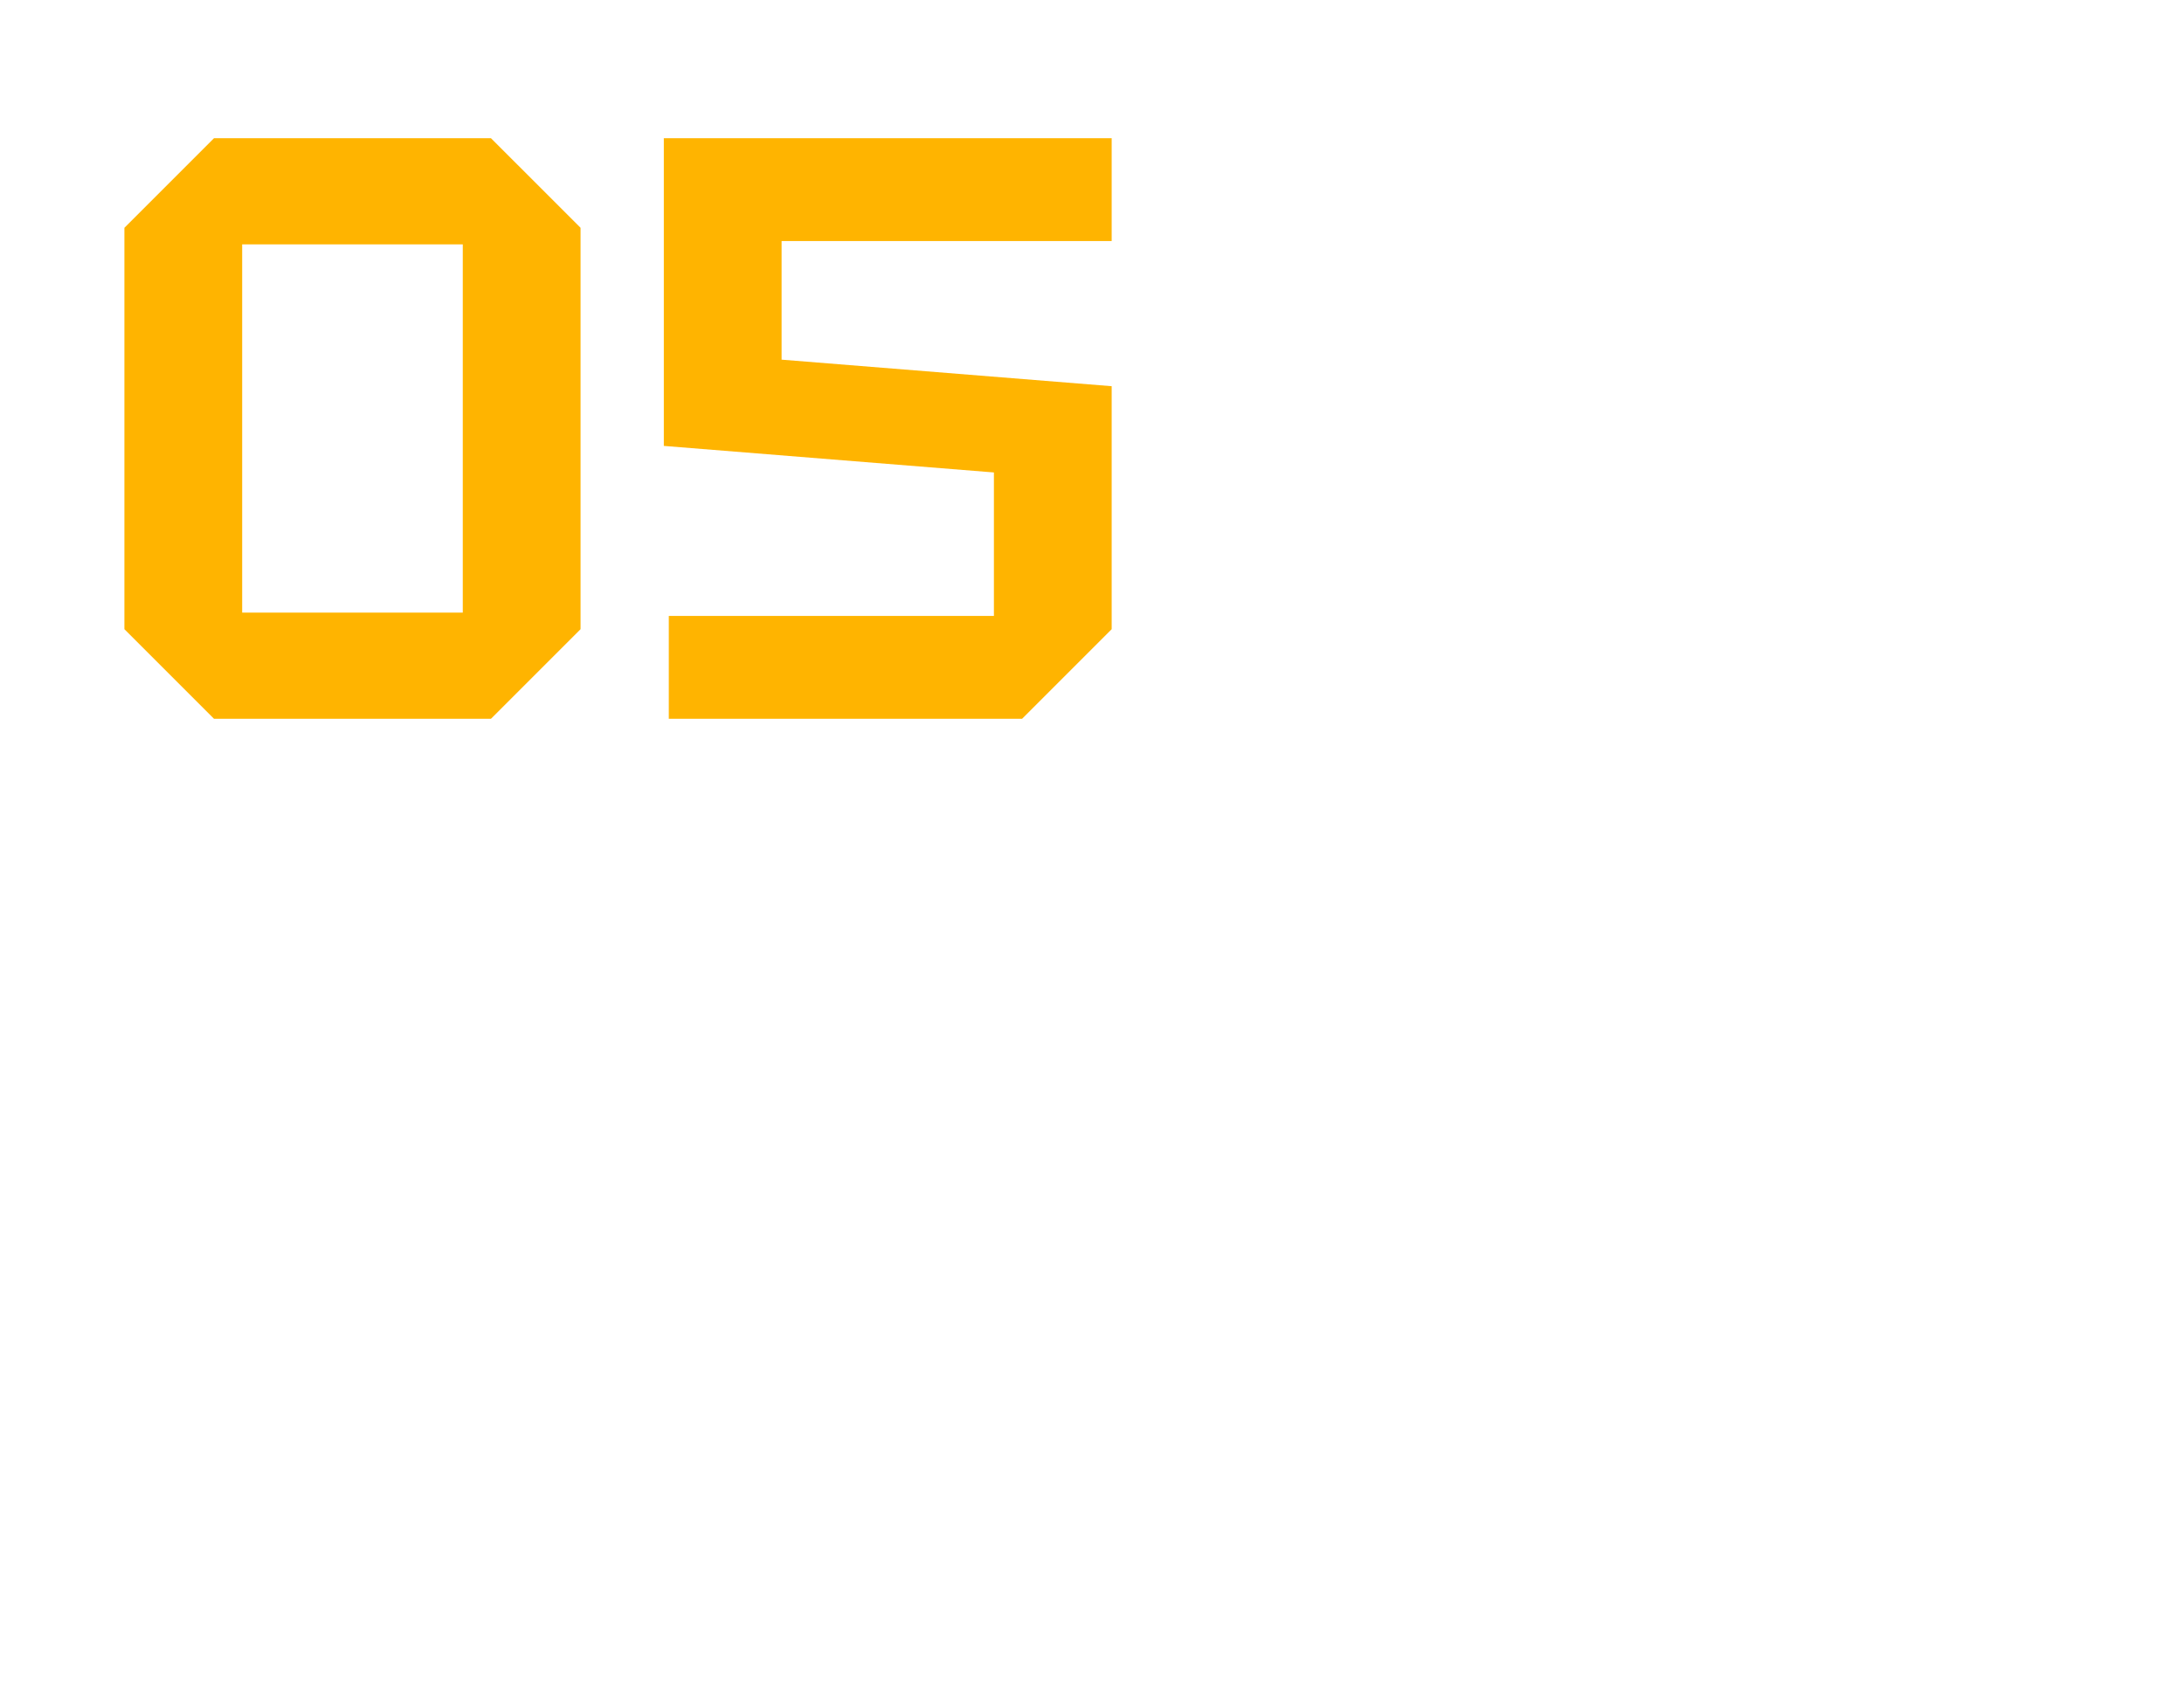
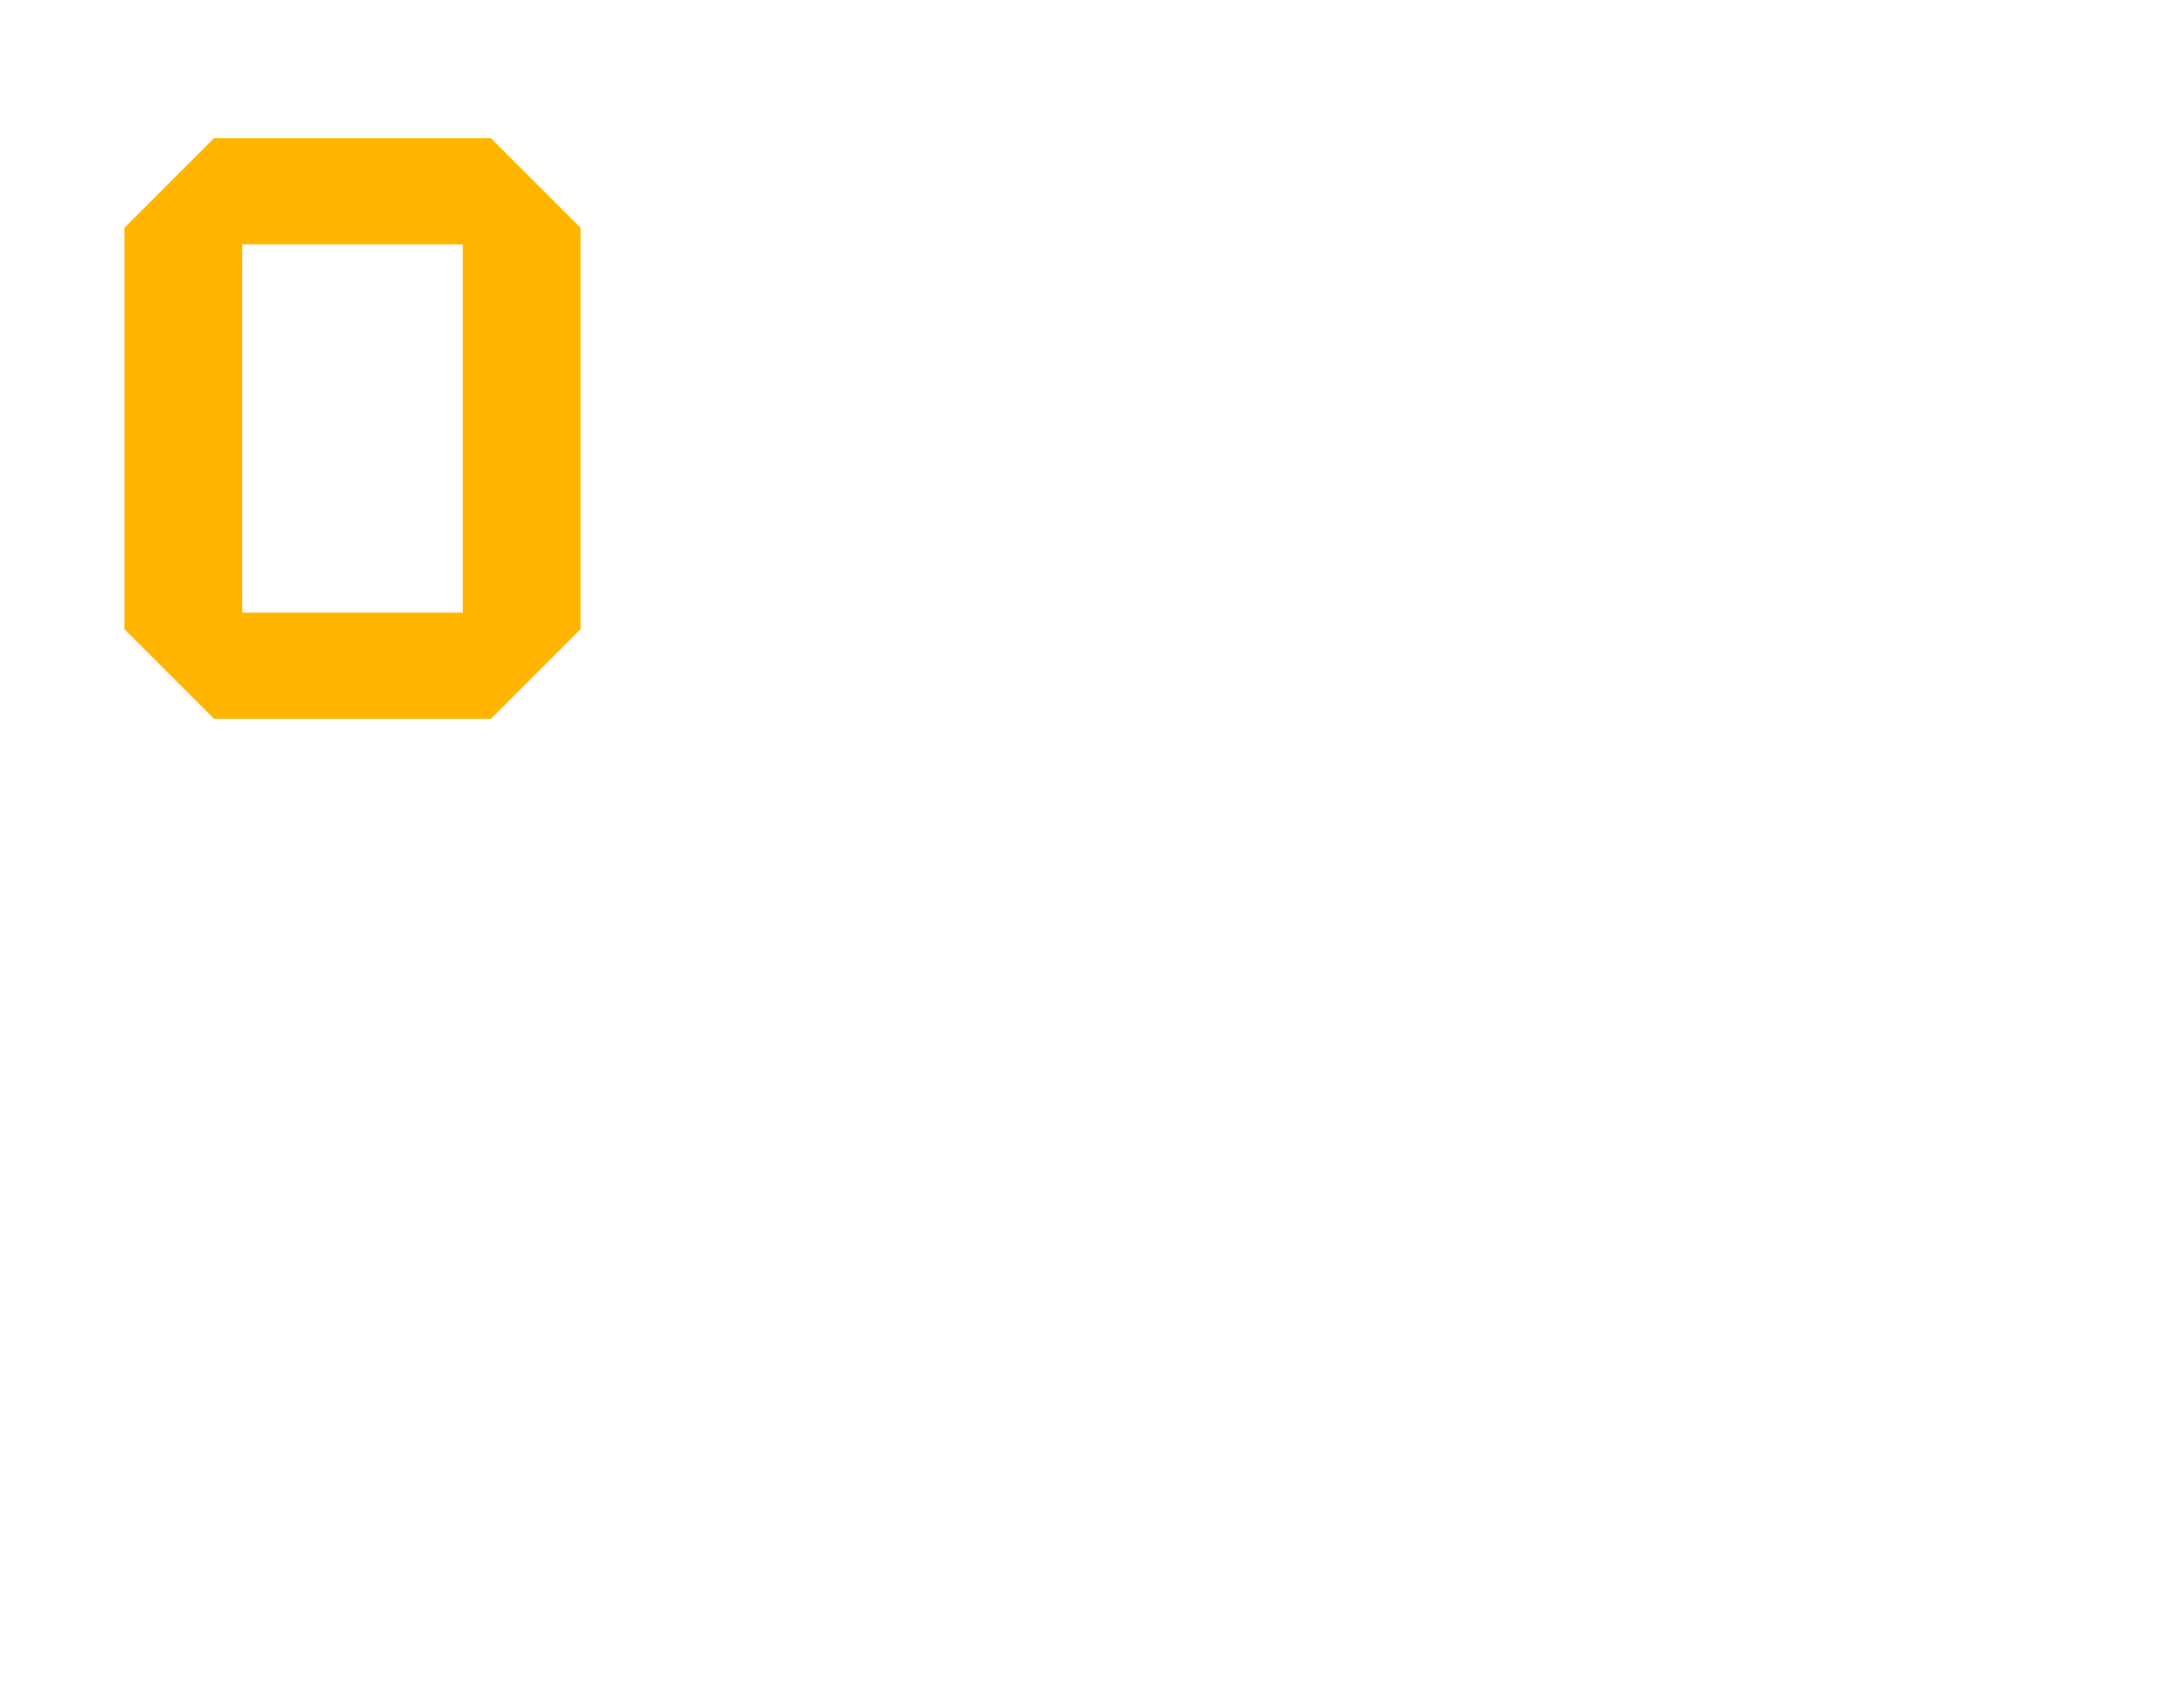
<svg xmlns="http://www.w3.org/2000/svg" width="79" height="61" viewBox="0 0 79 61" fill="none">
-   <path d="M40.212 8.72H28.272V13.01L40.212 13.97V22.76L36.972 26H24.192V22.28H35.952V17.09L24.012 16.13V5H40.212V8.72Z" fill="#FFB400" />
  <path d="M4.5 22.76V8.24L7.74 5H17.76L21 8.24V22.76L17.76 26H7.74L4.5 22.76ZM8.76 8.84V22.16H16.74V8.84H8.76Z" fill="#FFB400" />
</svg>